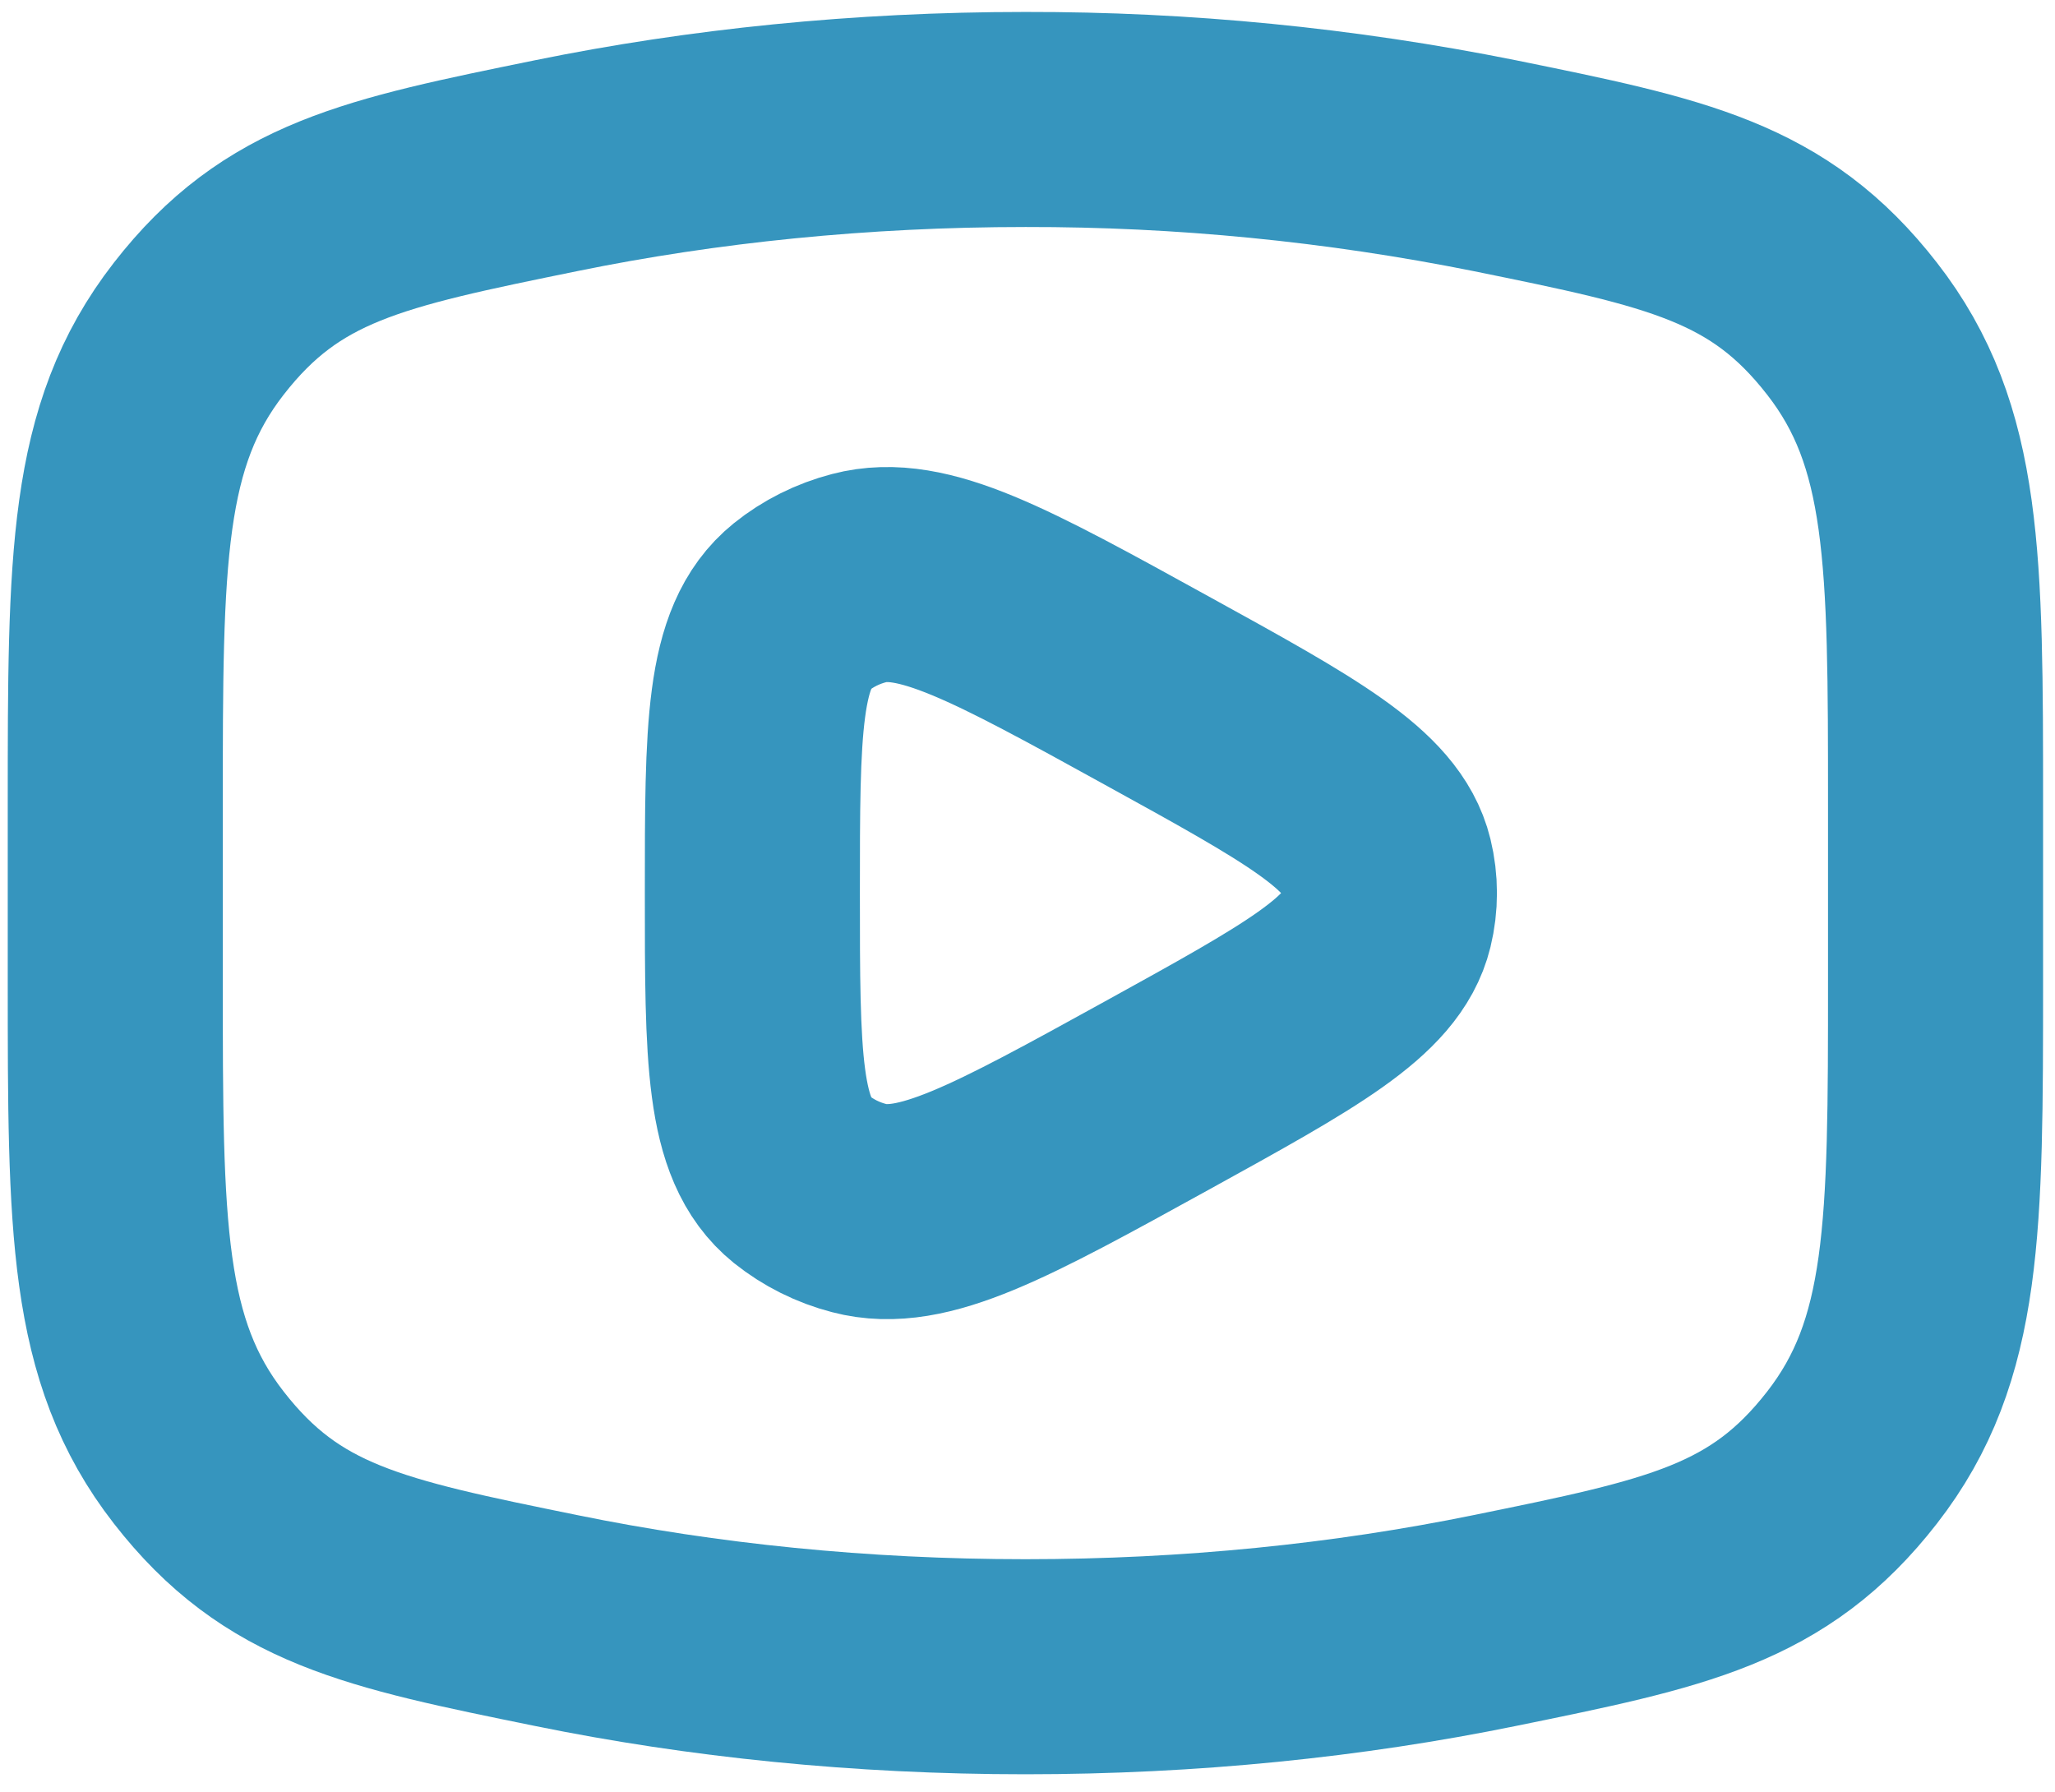
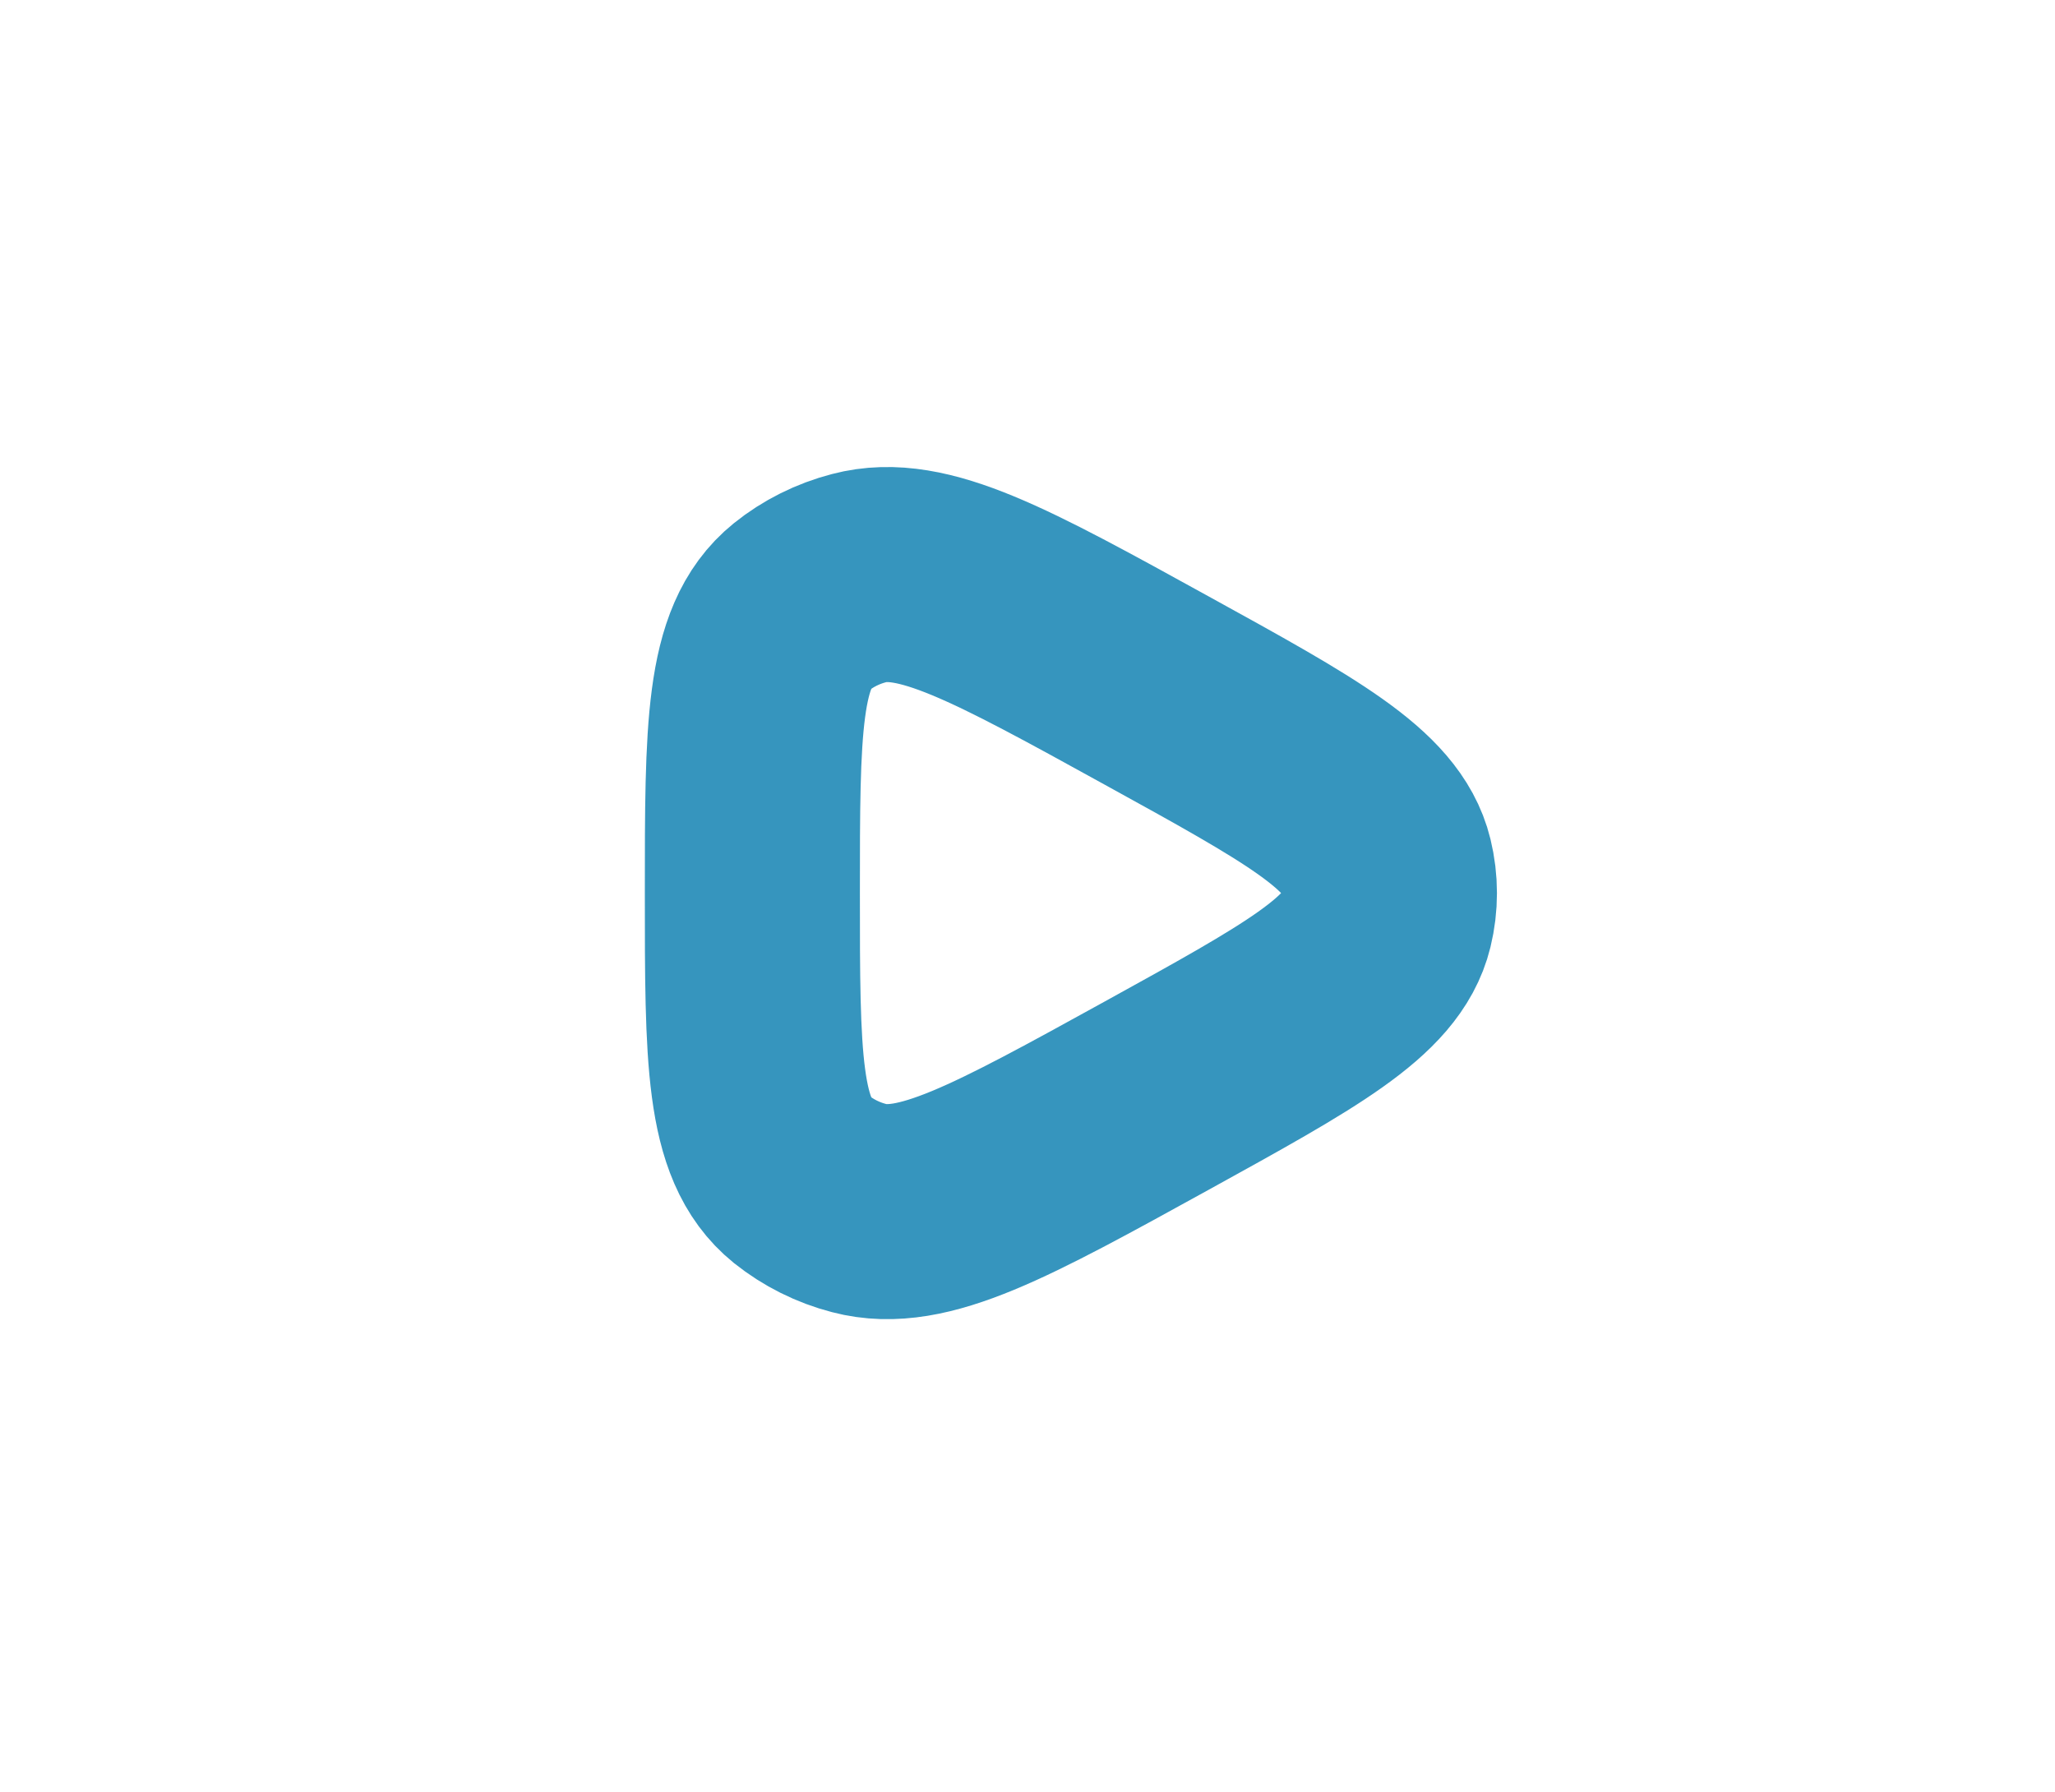
<svg xmlns="http://www.w3.org/2000/svg" width="86" height="75" viewBox="0 0 86 75" fill="none">
-   <path d="M42.913 69.75C49.806 69.75 56.415 69.069 62.539 67.819C70.195 66.258 74.019 65.481 77.508 60.994C81.001 56.503 81.001 51.35 81.001 41.043V33.707C81.001 23.401 81.001 18.243 77.508 13.757C74.019 9.27 70.195 8.489 62.539 6.931C56.078 5.636 49.503 4.989 42.913 5C36.019 5 29.41 5.682 23.286 6.931C15.63 8.493 11.806 9.27 8.317 13.757C4.824 18.247 4.824 23.401 4.824 33.707V41.043C4.824 51.35 4.824 56.507 8.317 60.994C11.806 65.481 15.63 66.261 23.286 67.819C29.41 69.069 36.019 69.75 42.913 69.75Z" stroke="#3695BE" stroke-width="9" />
  <path d="M58.003 38.567C57.44 40.875 54.431 42.528 48.417 45.845C41.873 49.452 38.601 51.254 35.954 50.557C35.072 50.329 34.248 49.918 33.535 49.349C31.486 47.693 31.486 44.253 31.486 37.375C31.486 30.496 31.486 27.056 33.535 25.4C34.229 24.84 35.059 24.424 35.954 24.192C38.601 23.495 41.873 25.297 48.417 28.904C54.434 32.217 57.44 33.874 58.003 36.182C58.194 36.967 58.194 37.782 58.003 38.567Z" stroke="#3695BE" stroke-width="9" stroke-linejoin="round" />
</svg>